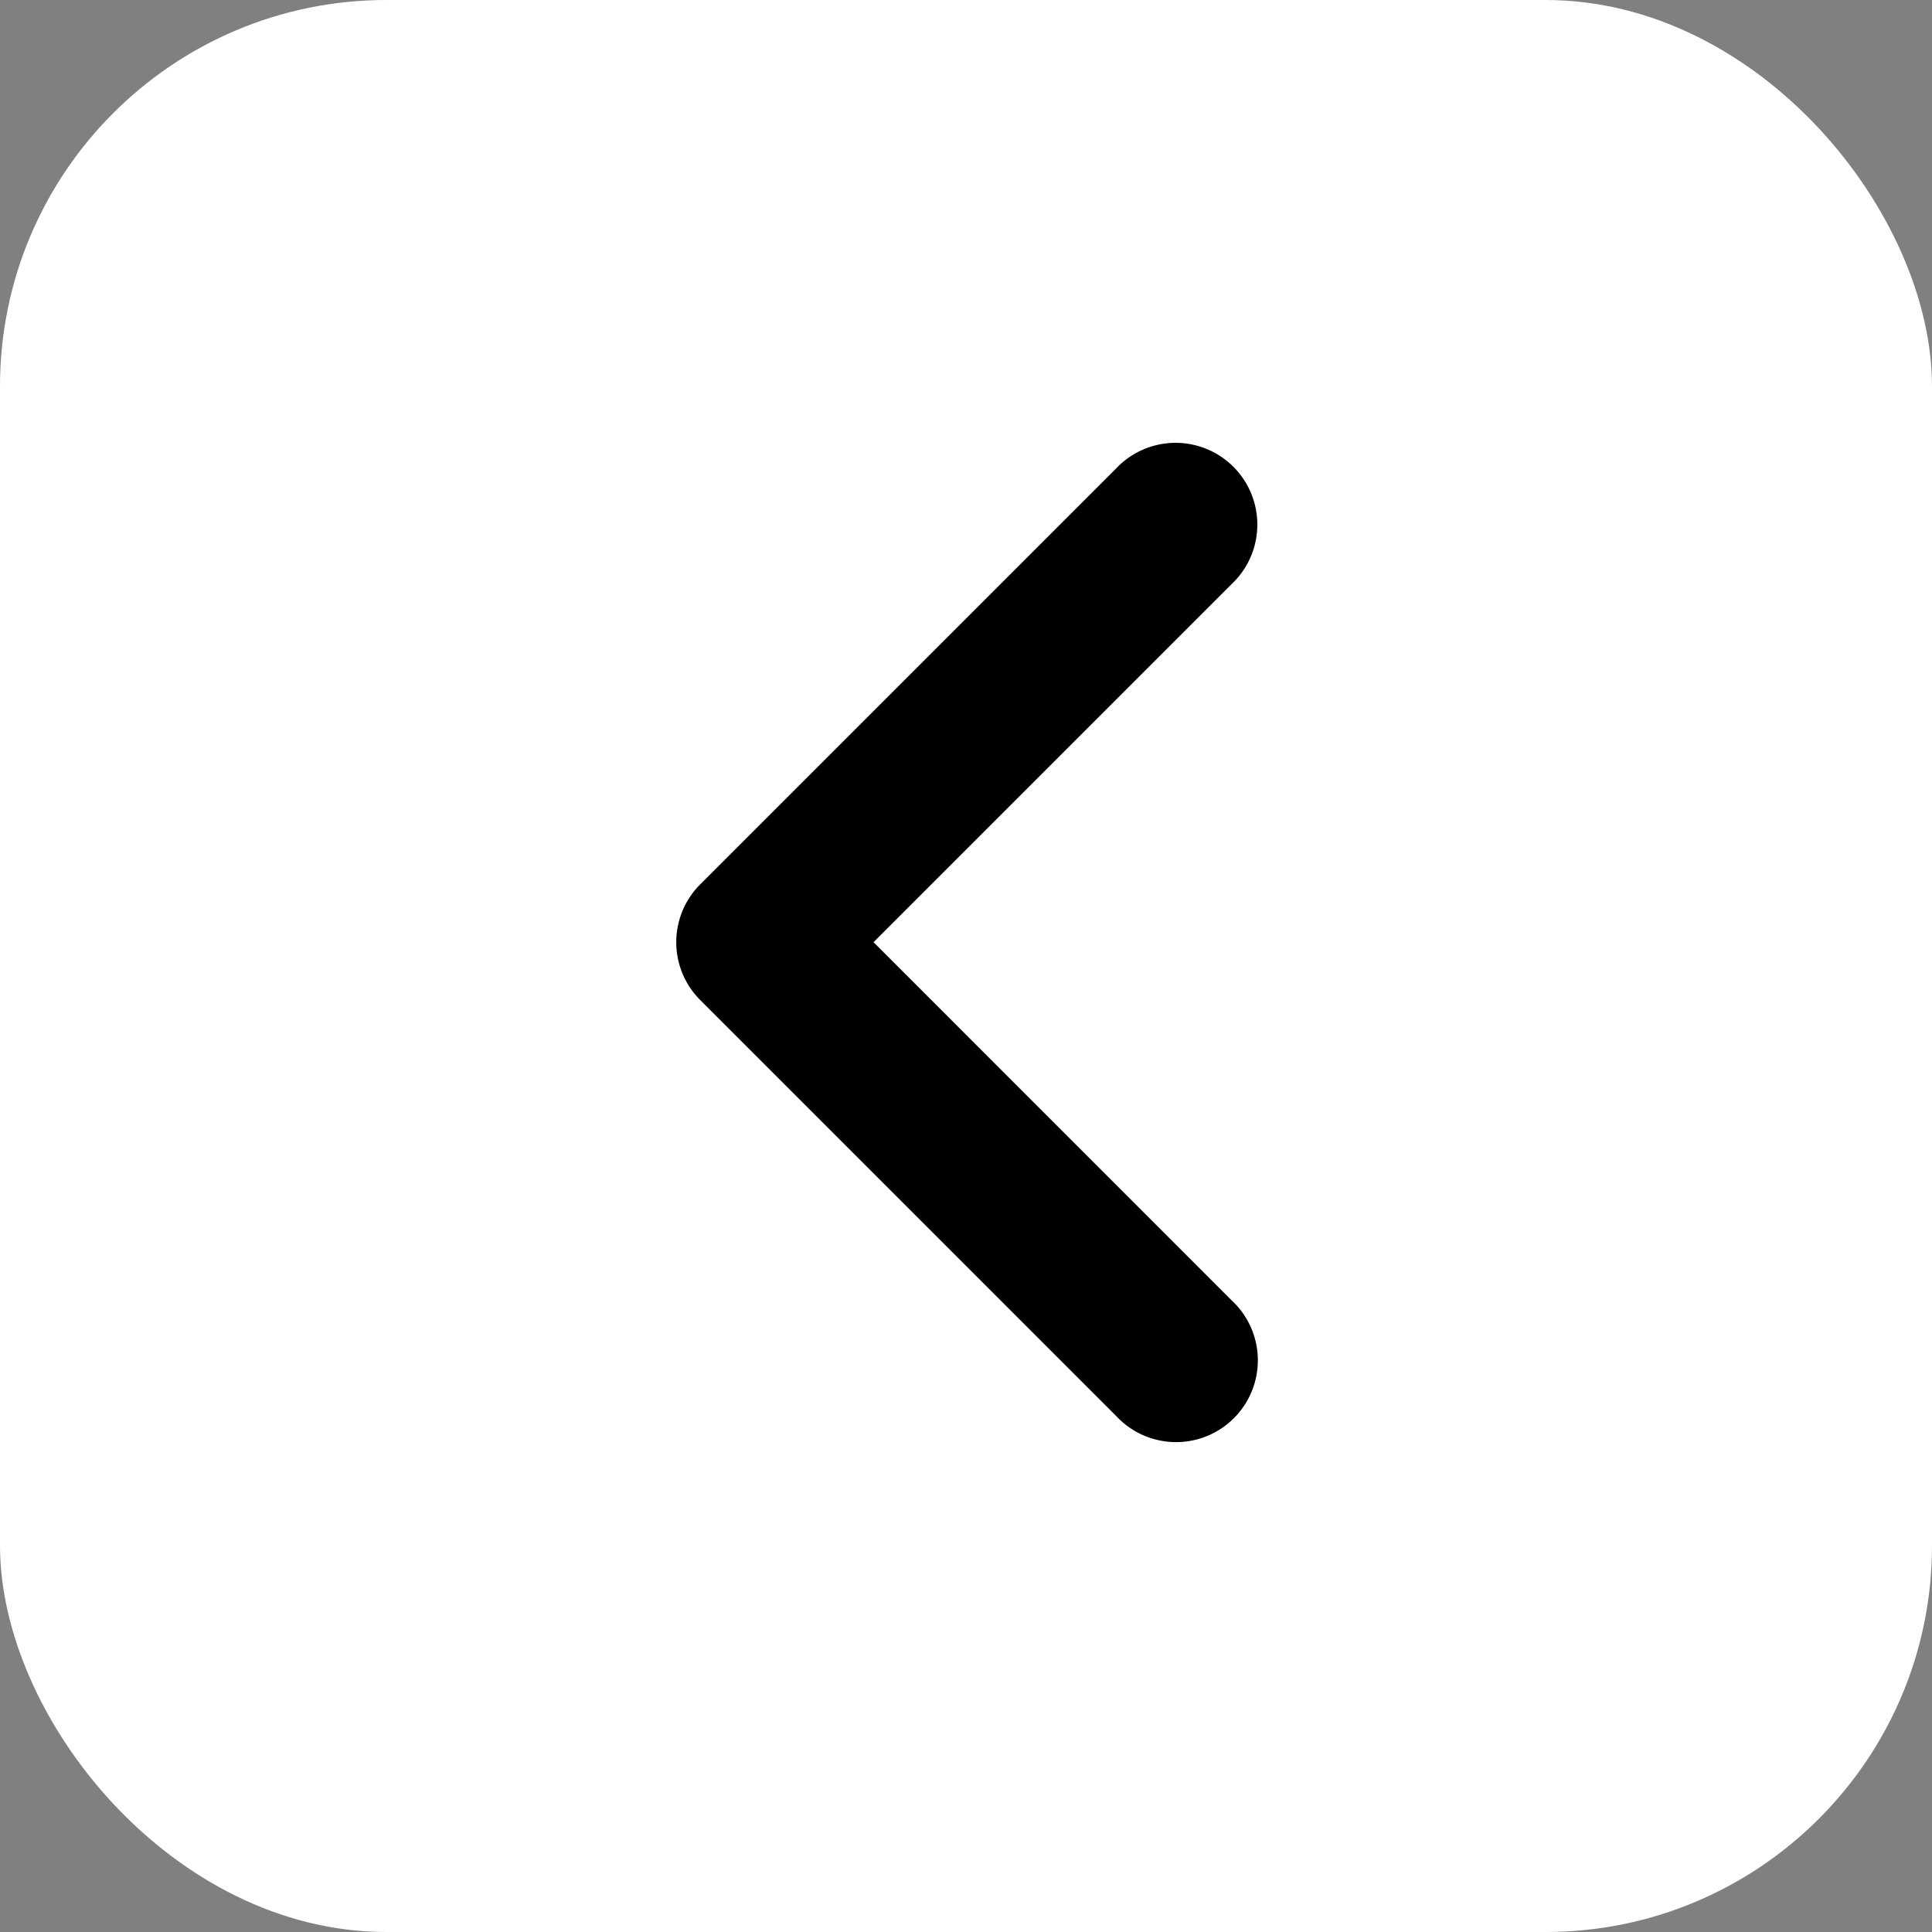
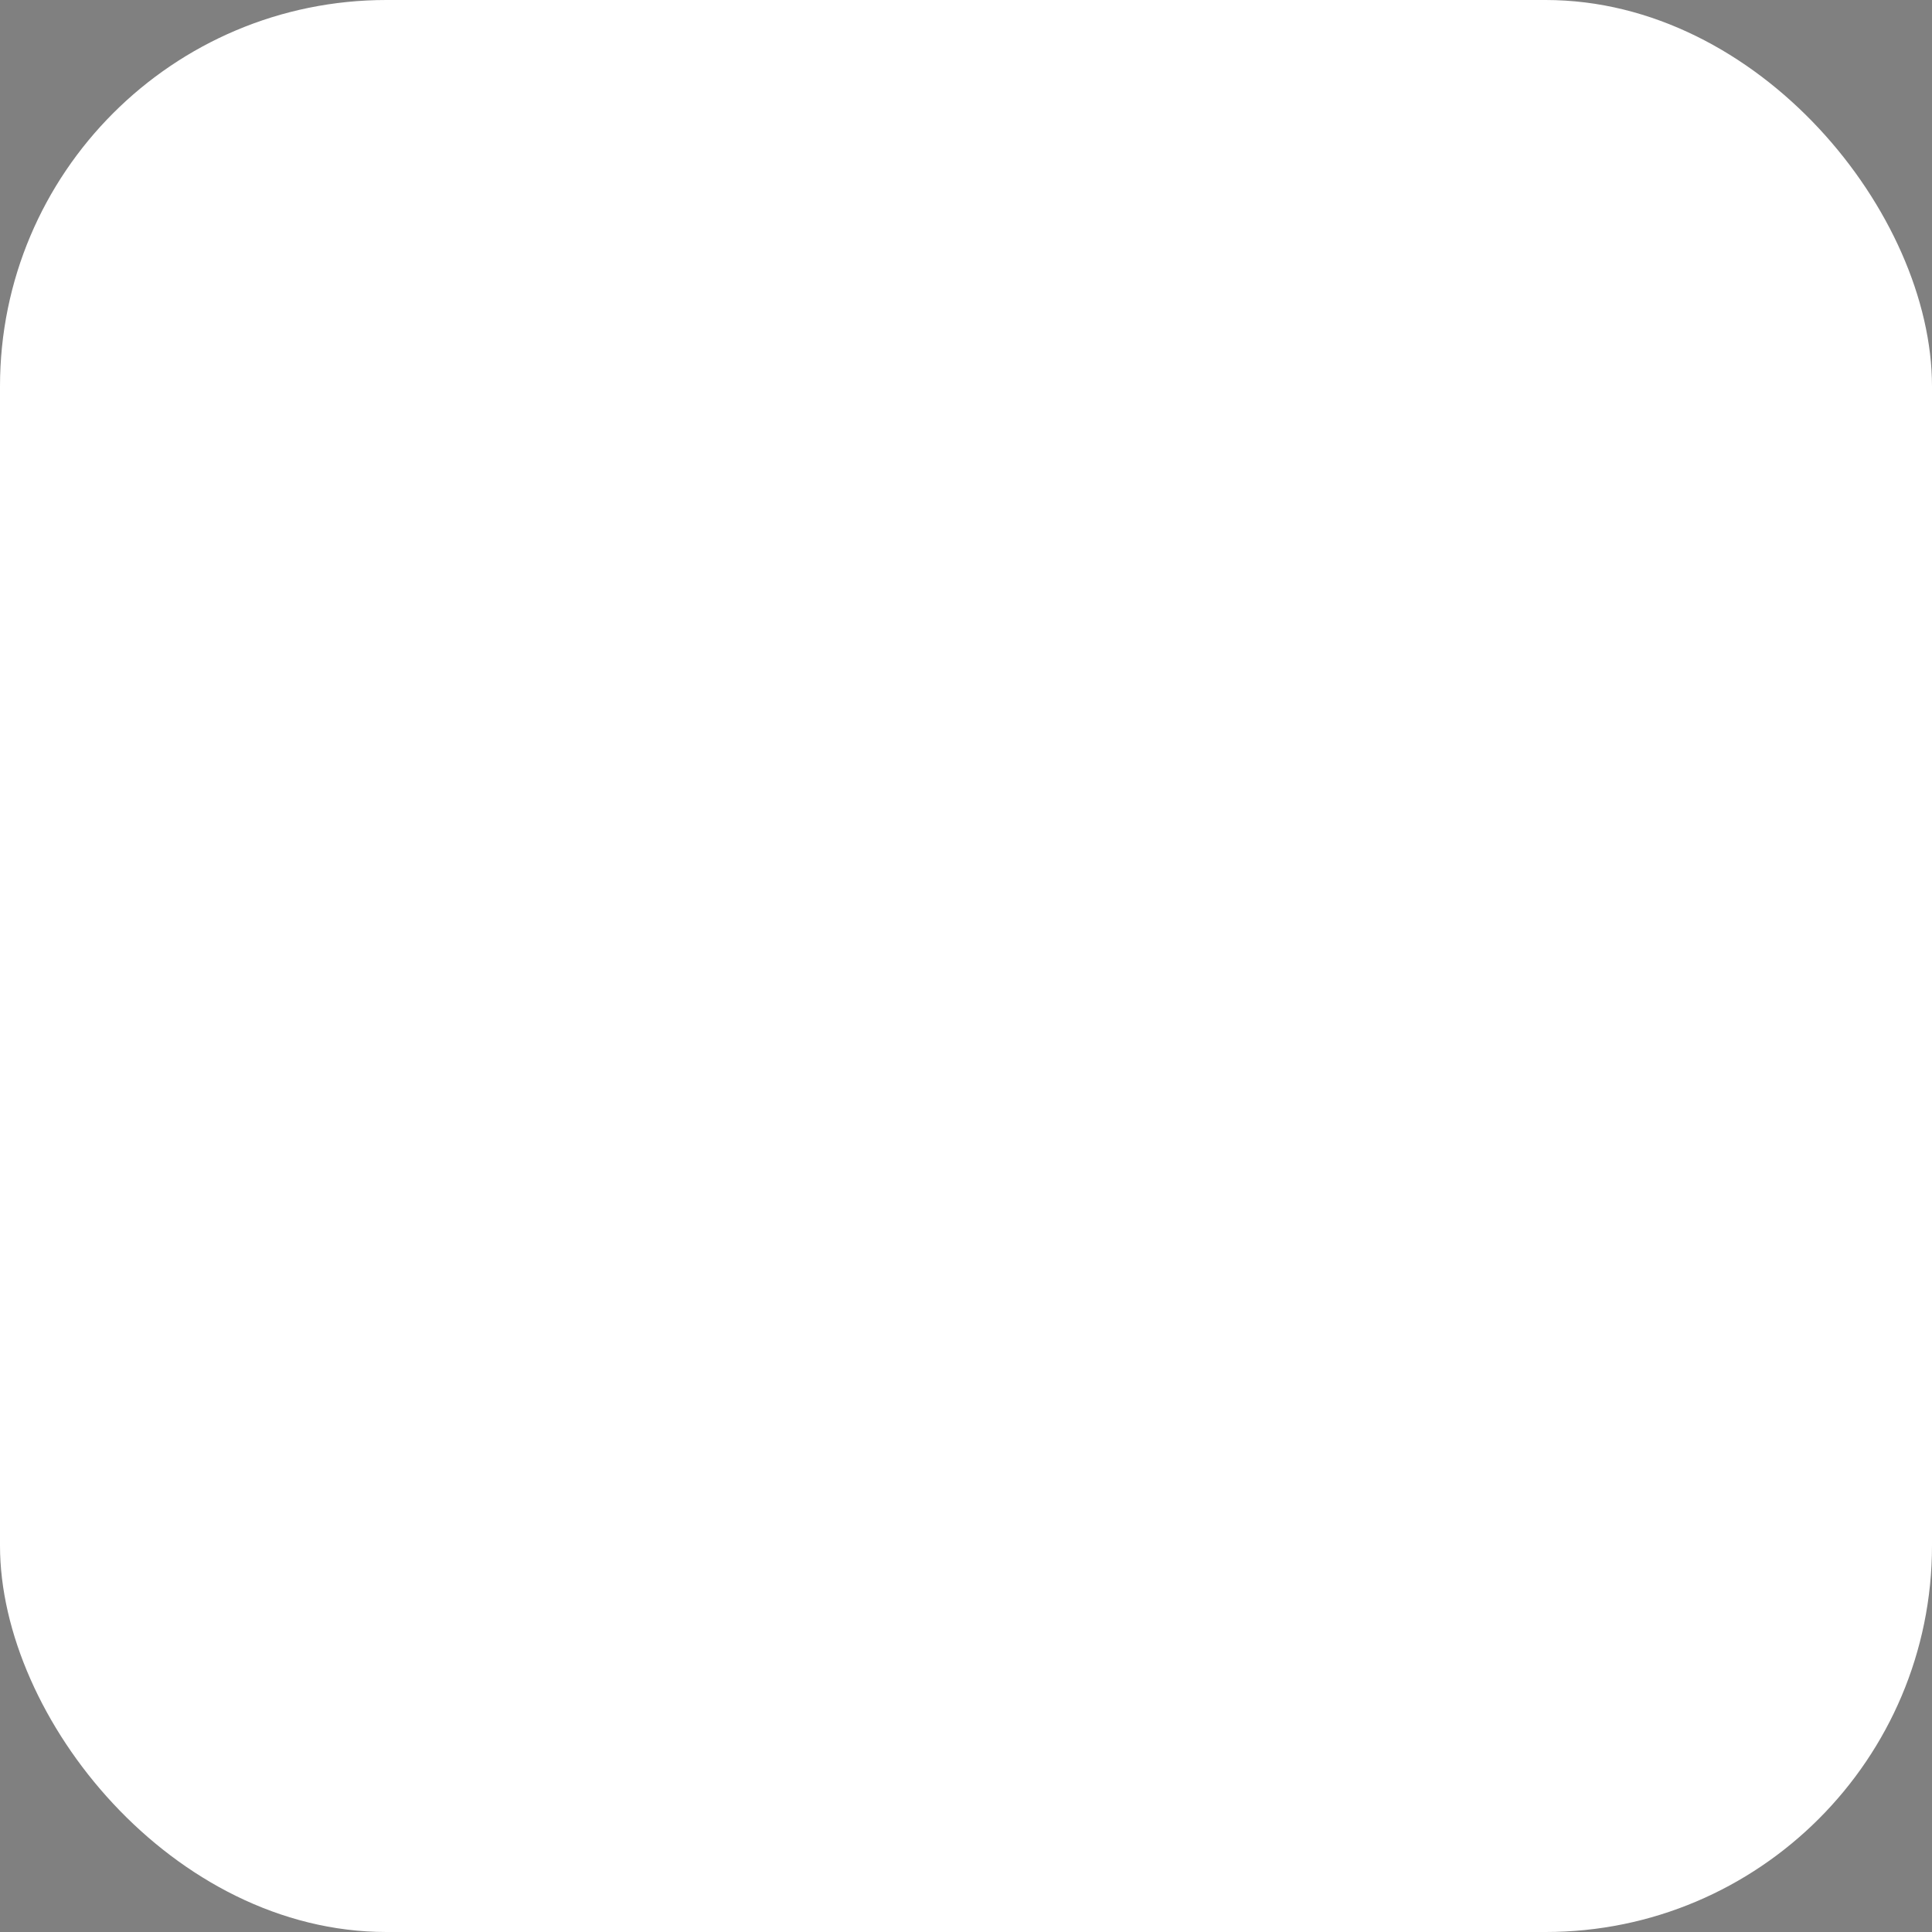
<svg xmlns="http://www.w3.org/2000/svg" width="25" height="25" viewBox="0 0 25 25">
  <rect x="0" y="0" width="25" height="25" fill="#808080" stroke="none" />
  <defs>
    <style>.a{fill:#fff;}.b{stroke:#000;stroke-width:0.5px;}</style>
  </defs>
  <g transform="translate(-824 -2848)">
    <rect class="a" width="25" height="25" rx="5" transform="translate(849 2873) rotate(180)" />
-     <path class="b" d="M1.379.237A.808.808,0,1,0,.237,1.379L5.621,6.763a.808.808,0,0,0,1.142,0l5.385-5.385A.808.808,0,1,0,11.006.237L6.192,5.05Z" transform="translate(840 2854) rotate(90)" />
  </g>
</svg>